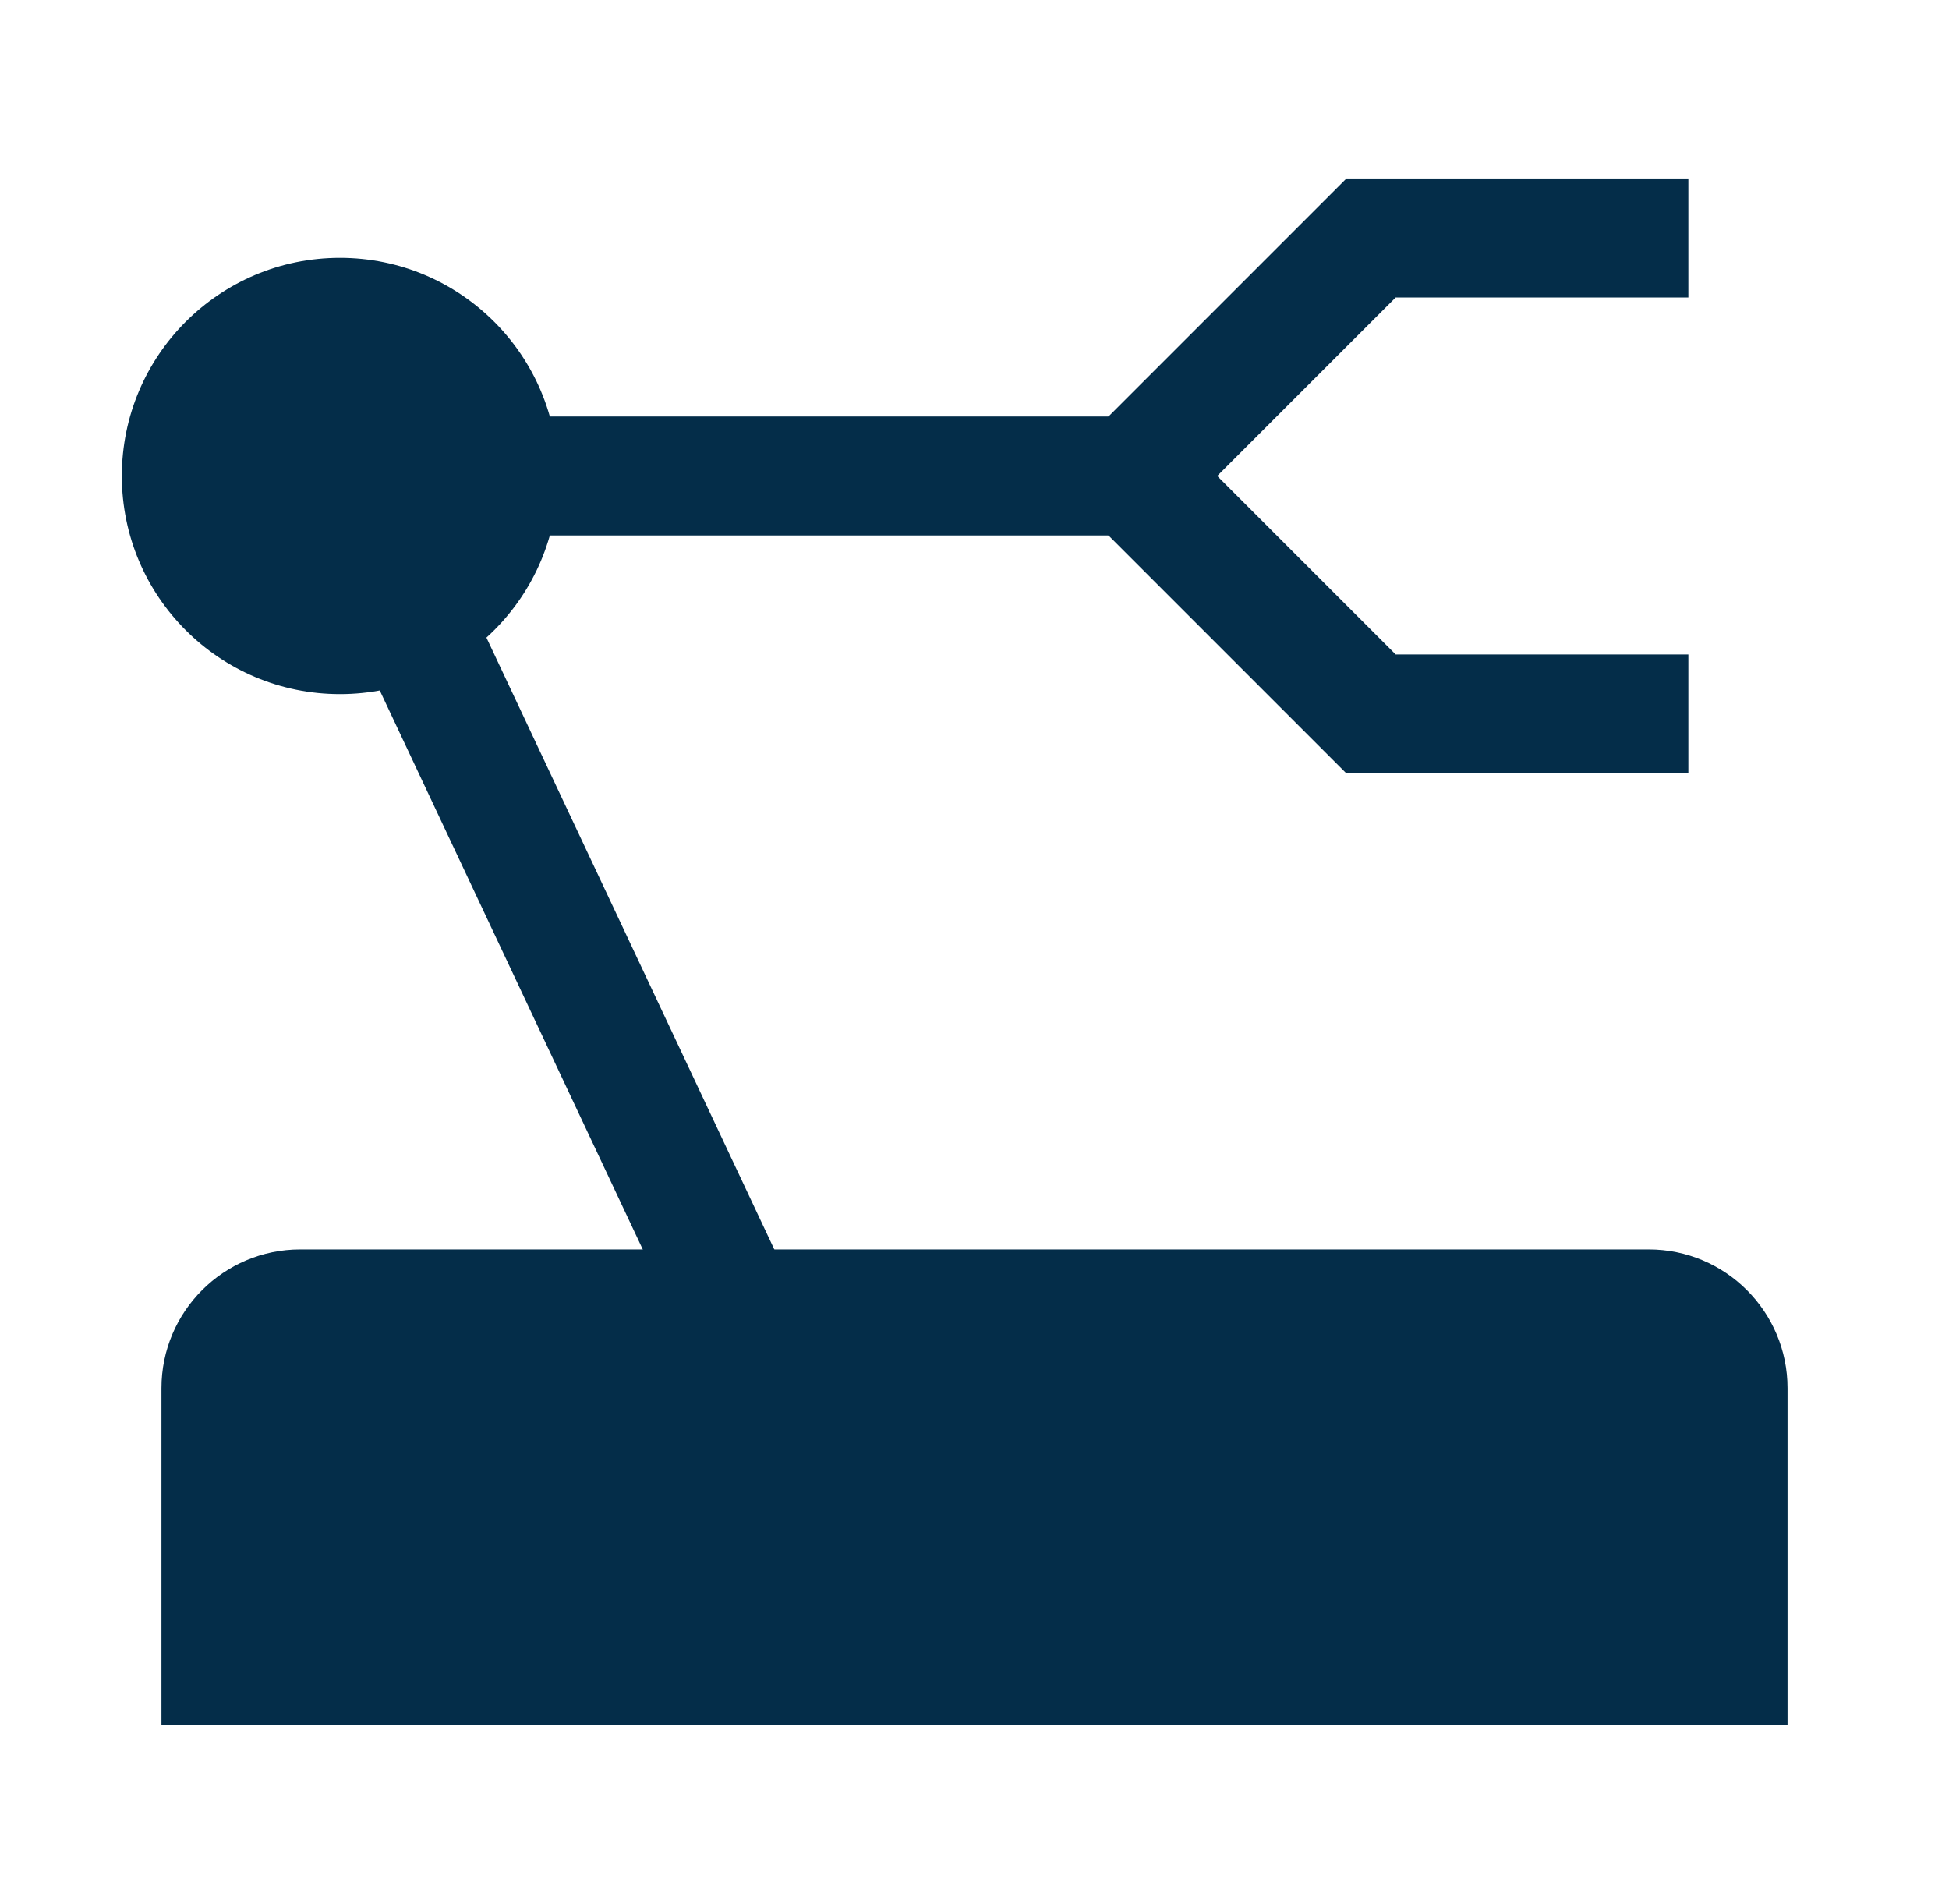
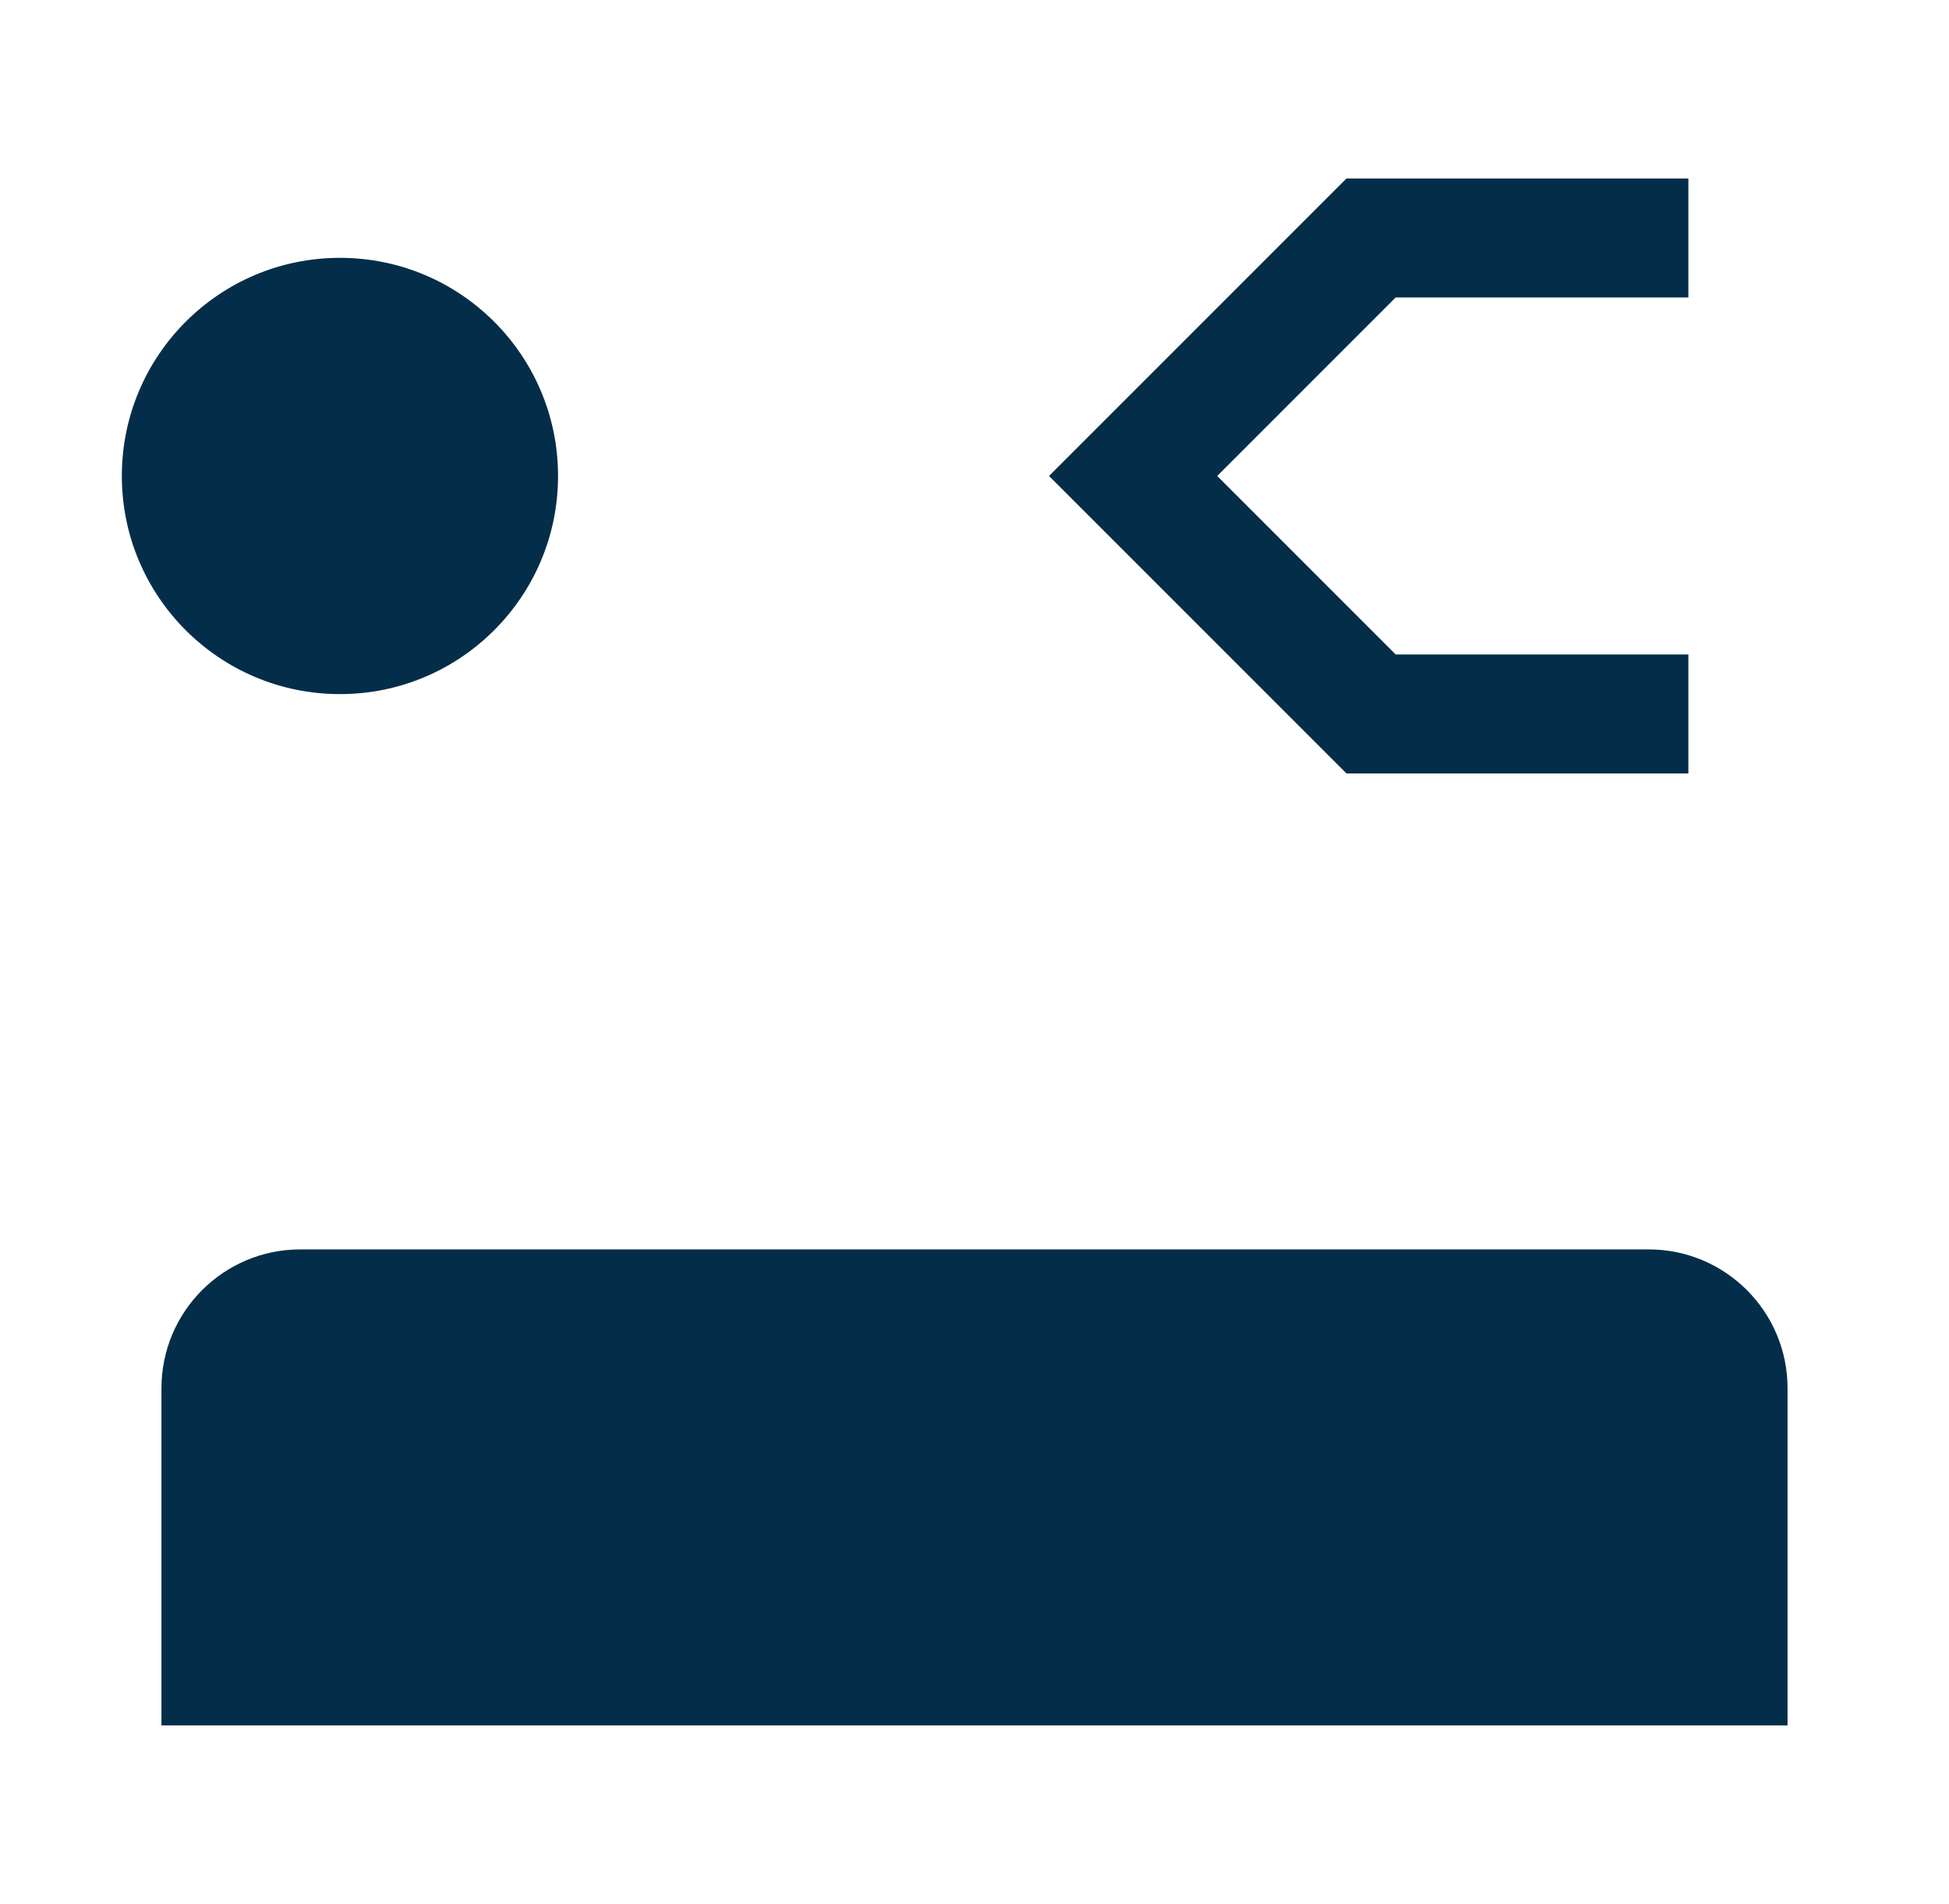
<svg xmlns="http://www.w3.org/2000/svg" width="43" height="42" viewBox="0 0 43 42" fill="none">
  <path d="M4.875 30.625C4.875 29.659 5.659 28.875 6.625 28.875H36.375C37.342 28.875 38.125 29.659 38.125 30.625V36.75H4.875V30.625Z" fill="#042D49" />
-   <path d="M36.812 30.625C36.812 30.383 36.617 30.188 36.375 30.188H6.625C6.383 30.188 6.188 30.383 6.188 30.625V35.438H36.812V30.625ZM39.438 38.062H3.562V30.625C3.562 28.934 4.934 27.562 6.625 27.562H36.375C38.066 27.562 39.438 28.934 39.438 30.625V38.062Z" fill="#042D49" />
+   <path d="M36.812 30.625C36.812 30.383 36.617 30.188 36.375 30.188H6.625C6.383 30.188 6.188 30.383 6.188 30.625V35.438H36.812V30.625ZM39.438 38.062H3.562V30.625C3.562 28.934 4.934 27.562 6.625 27.562H36.375C38.066 27.562 39.438 28.934 39.438 30.625V38.062" fill="#042D49" />
  <path d="M37.25 3.938V6.562H30.793L26.855 10.5L30.793 14.438H37.25V17.062H29.706L29.322 16.678L23.144 10.5L29.322 4.322L29.706 3.938H37.25Z" fill="#042D49" />
  <path d="M7.5 14C9.433 14 11 12.433 11 10.5C11 8.567 9.433 7 7.5 7C5.567 7 4 8.567 4 10.5C4 12.433 5.567 14 7.5 14Z" fill="#042D49" />
  <path d="M9.688 10.5C9.688 9.292 8.708 8.312 7.5 8.312C6.292 8.312 5.312 9.292 5.312 10.5C5.312 11.708 6.292 12.688 7.5 12.688C8.708 12.688 9.688 11.708 9.688 10.5ZM12.312 10.5C12.312 13.158 10.158 15.312 7.5 15.312C4.842 15.312 2.688 13.158 2.688 10.5C2.688 7.842 4.842 5.688 7.5 5.688C10.158 5.688 12.312 7.842 12.312 10.5Z" fill="#042D49" />
-   <path d="M25 9.188V11.812H11V9.188H25Z" fill="#042D49" />
-   <path d="M17.438 28.316L15.062 29.434L8.062 14.559L10.438 13.441L17.438 28.316Z" fill="#042D49" />
</svg>